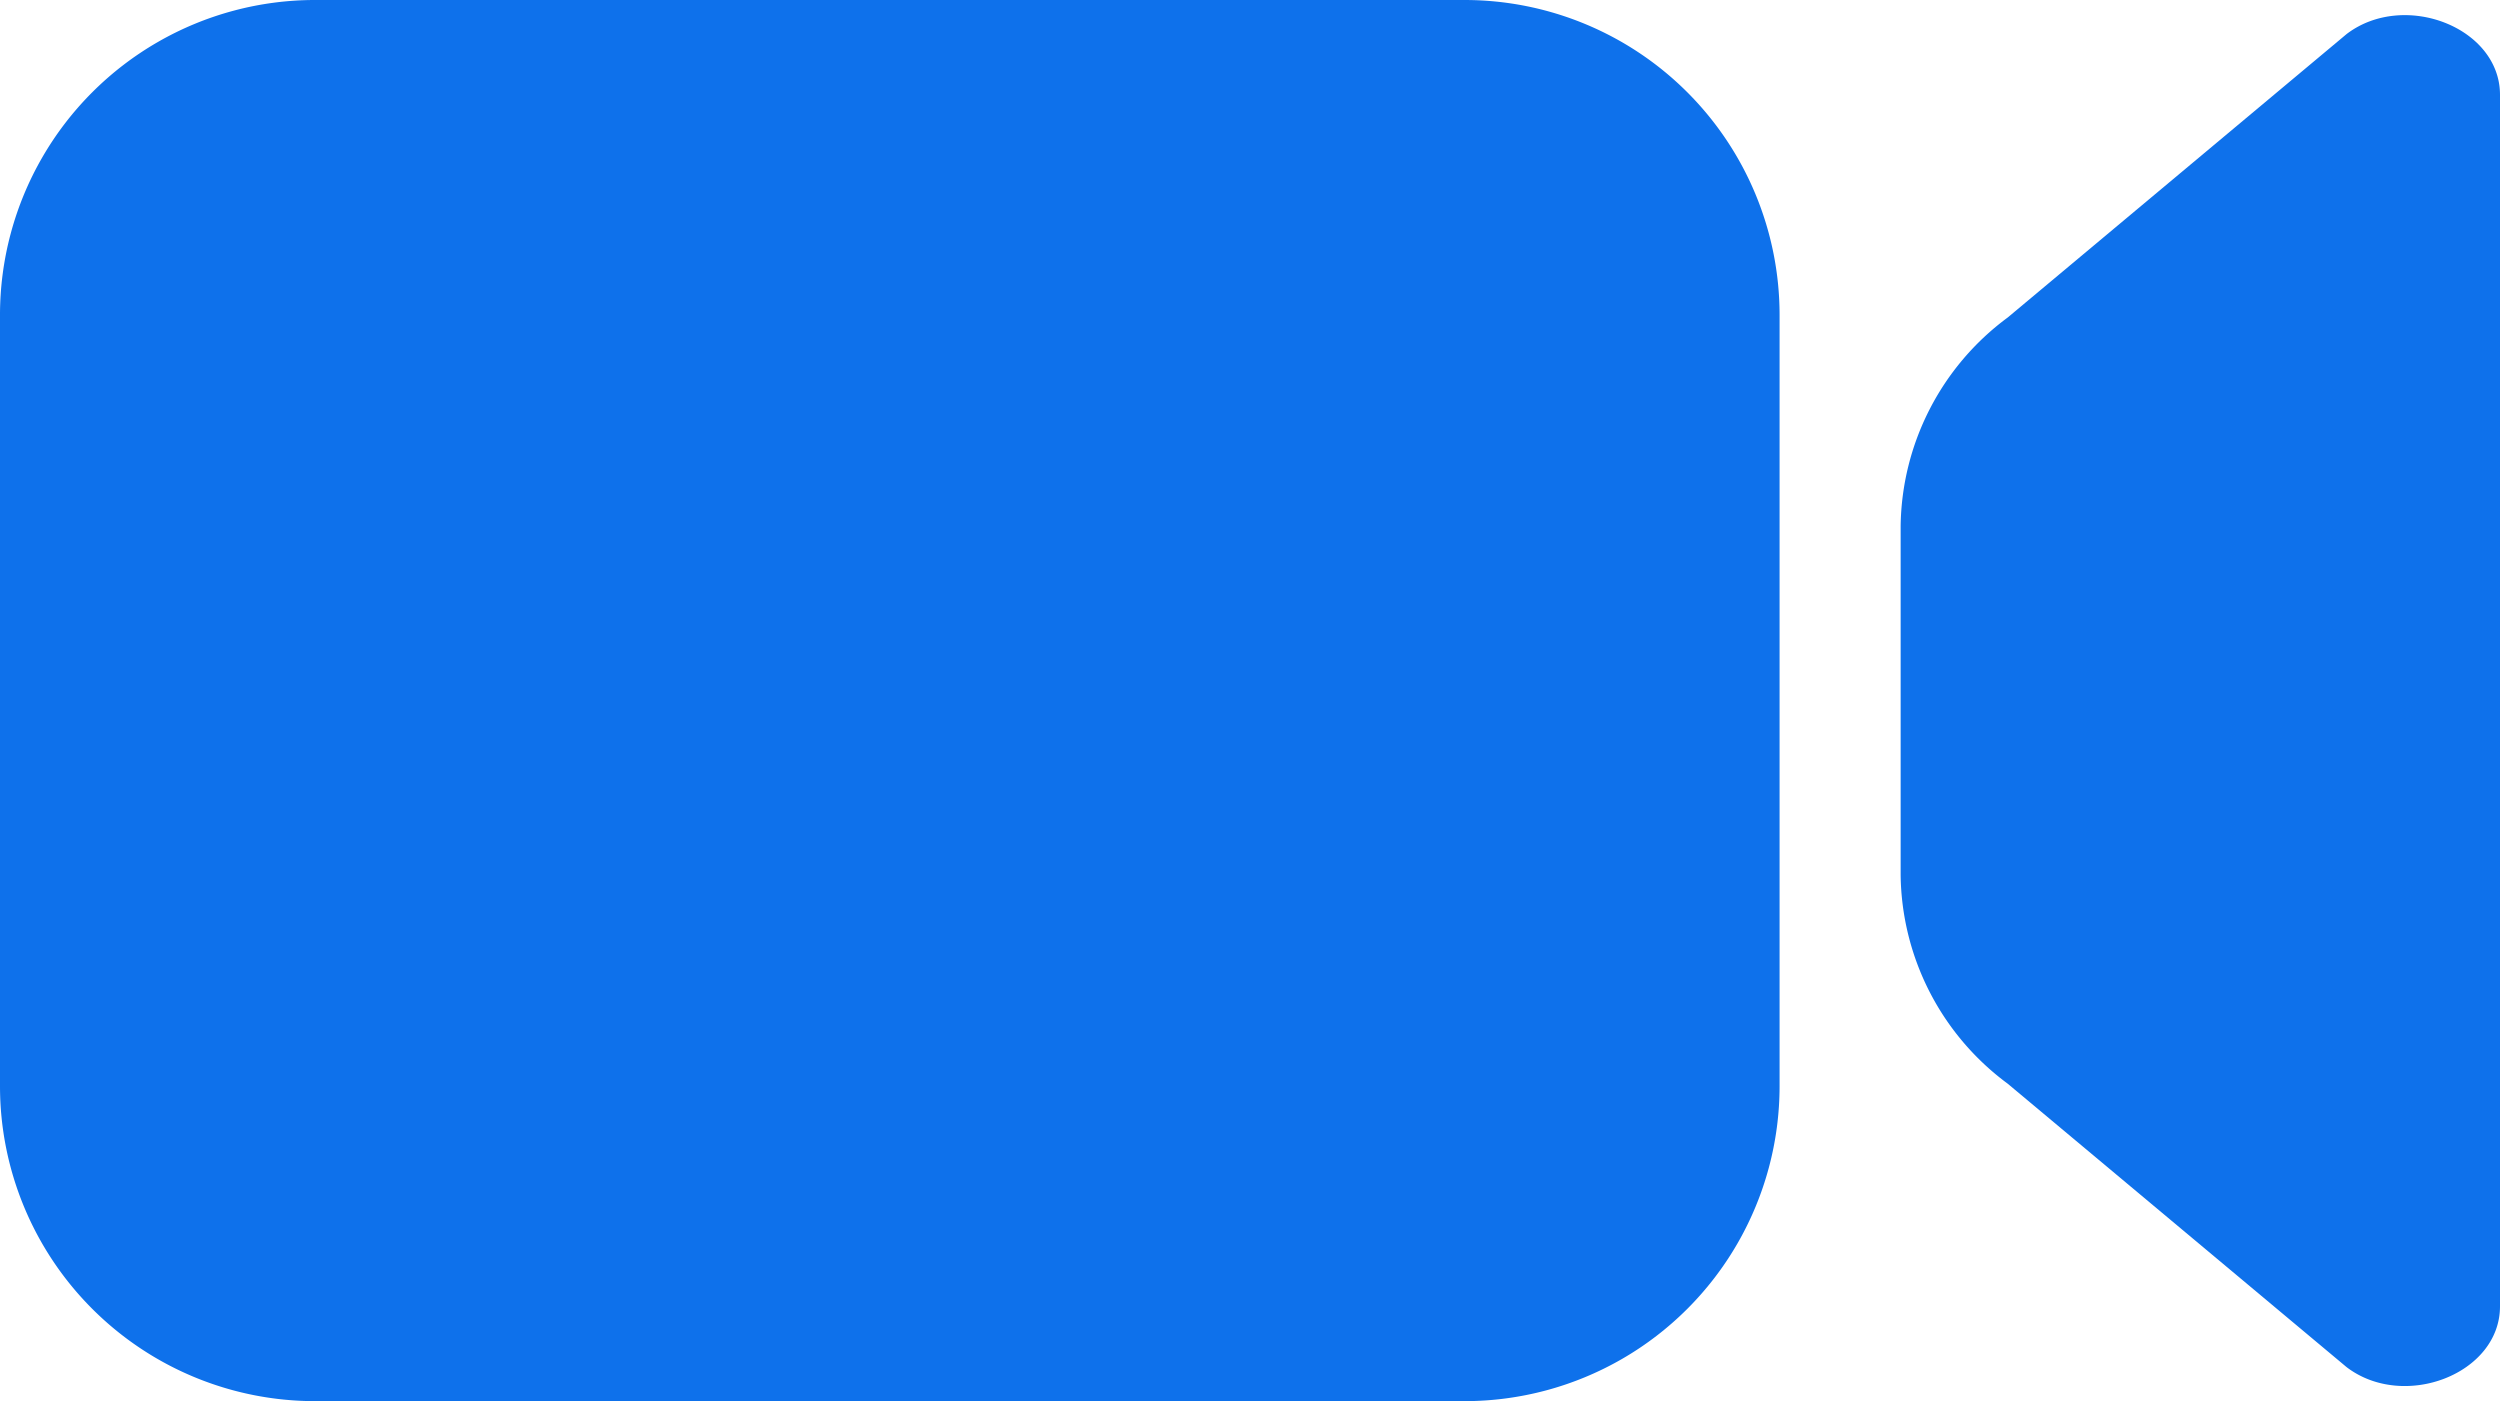
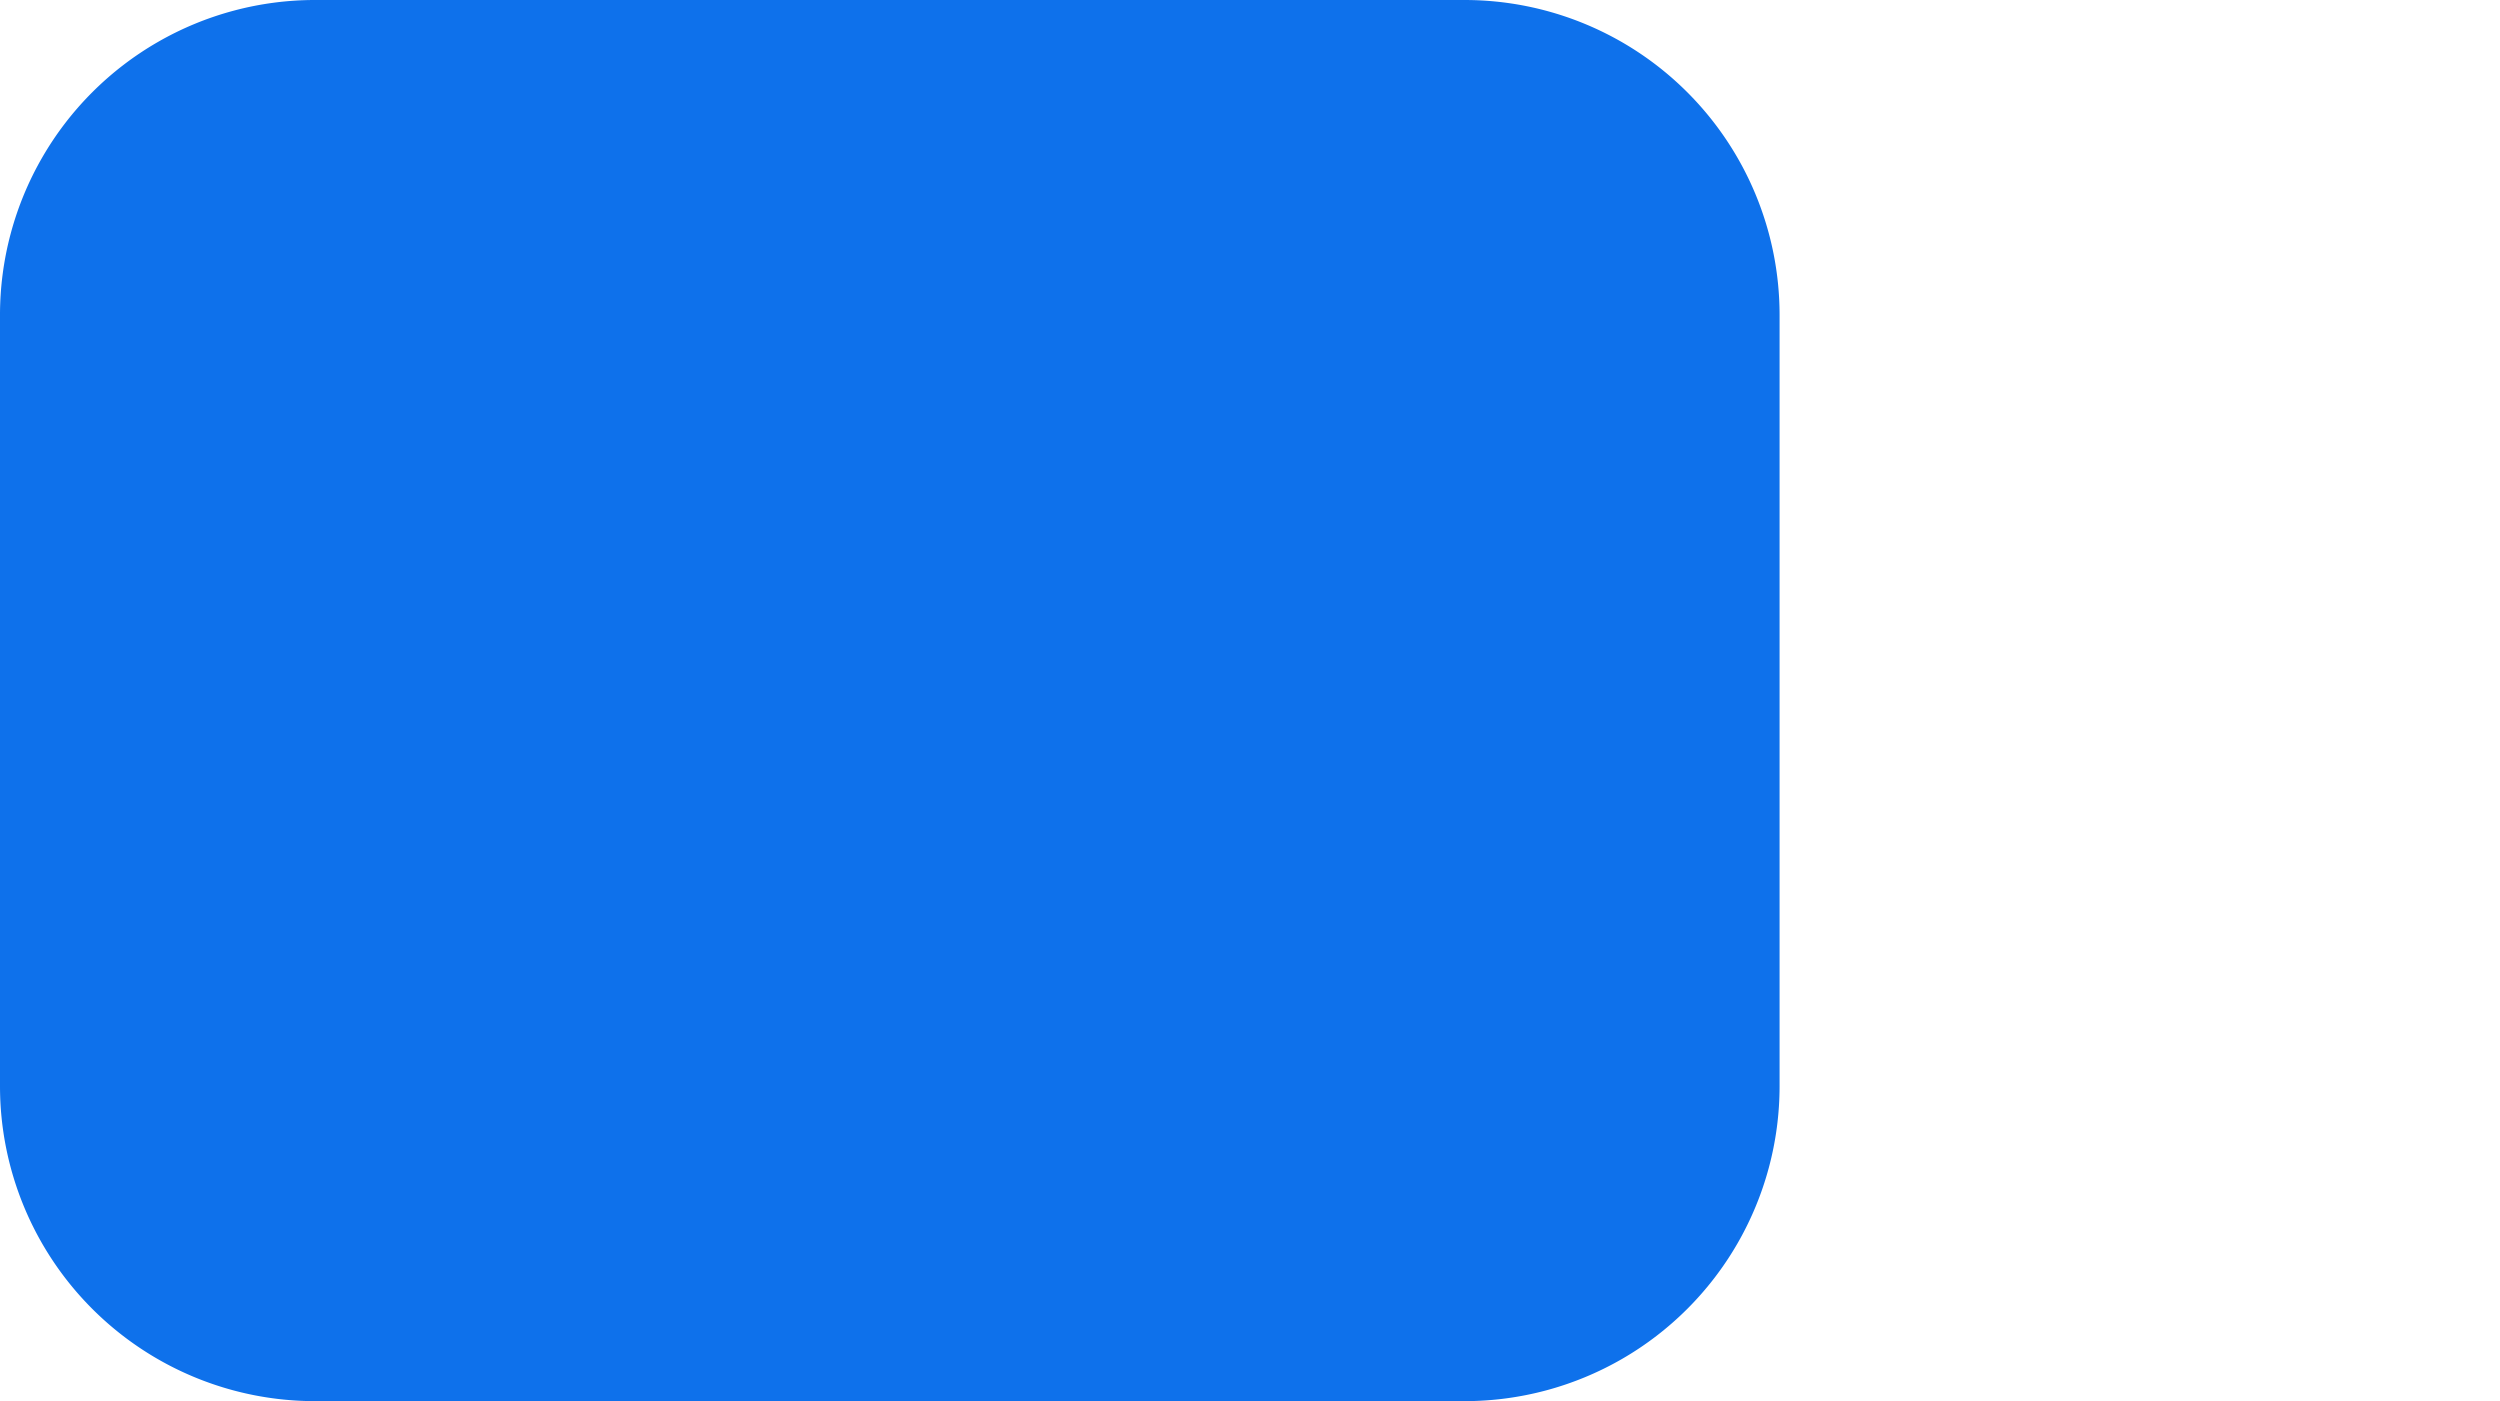
<svg xmlns="http://www.w3.org/2000/svg" width="90" height="50.441" viewBox="0 0 90 50.441">
  <path d="M11.342,0H52.723A11.342,11.342,0,0,1,64.065,11.342V39.099A11.342,11.342,0,0,1,52.723,50.441H11.342A11.342,11.342,0,0,1,0,39.099V11.344A11.341,11.341,0,0,1,11.342,0Z" style="fill:#0e71eb" />
-   <path d="M84.478,49.217,72.276,39.012a9.477,9.477,0,0,1-3.853-7.509V18.94a9.48,9.48,0,0,1,3.853-7.509L84.478,1.226C86.537-.346,90,.977,90,3.415V47.026C90.002,49.466,86.537,50.787,84.478,49.217Z" style="fill:#0e71eb" />
</svg>